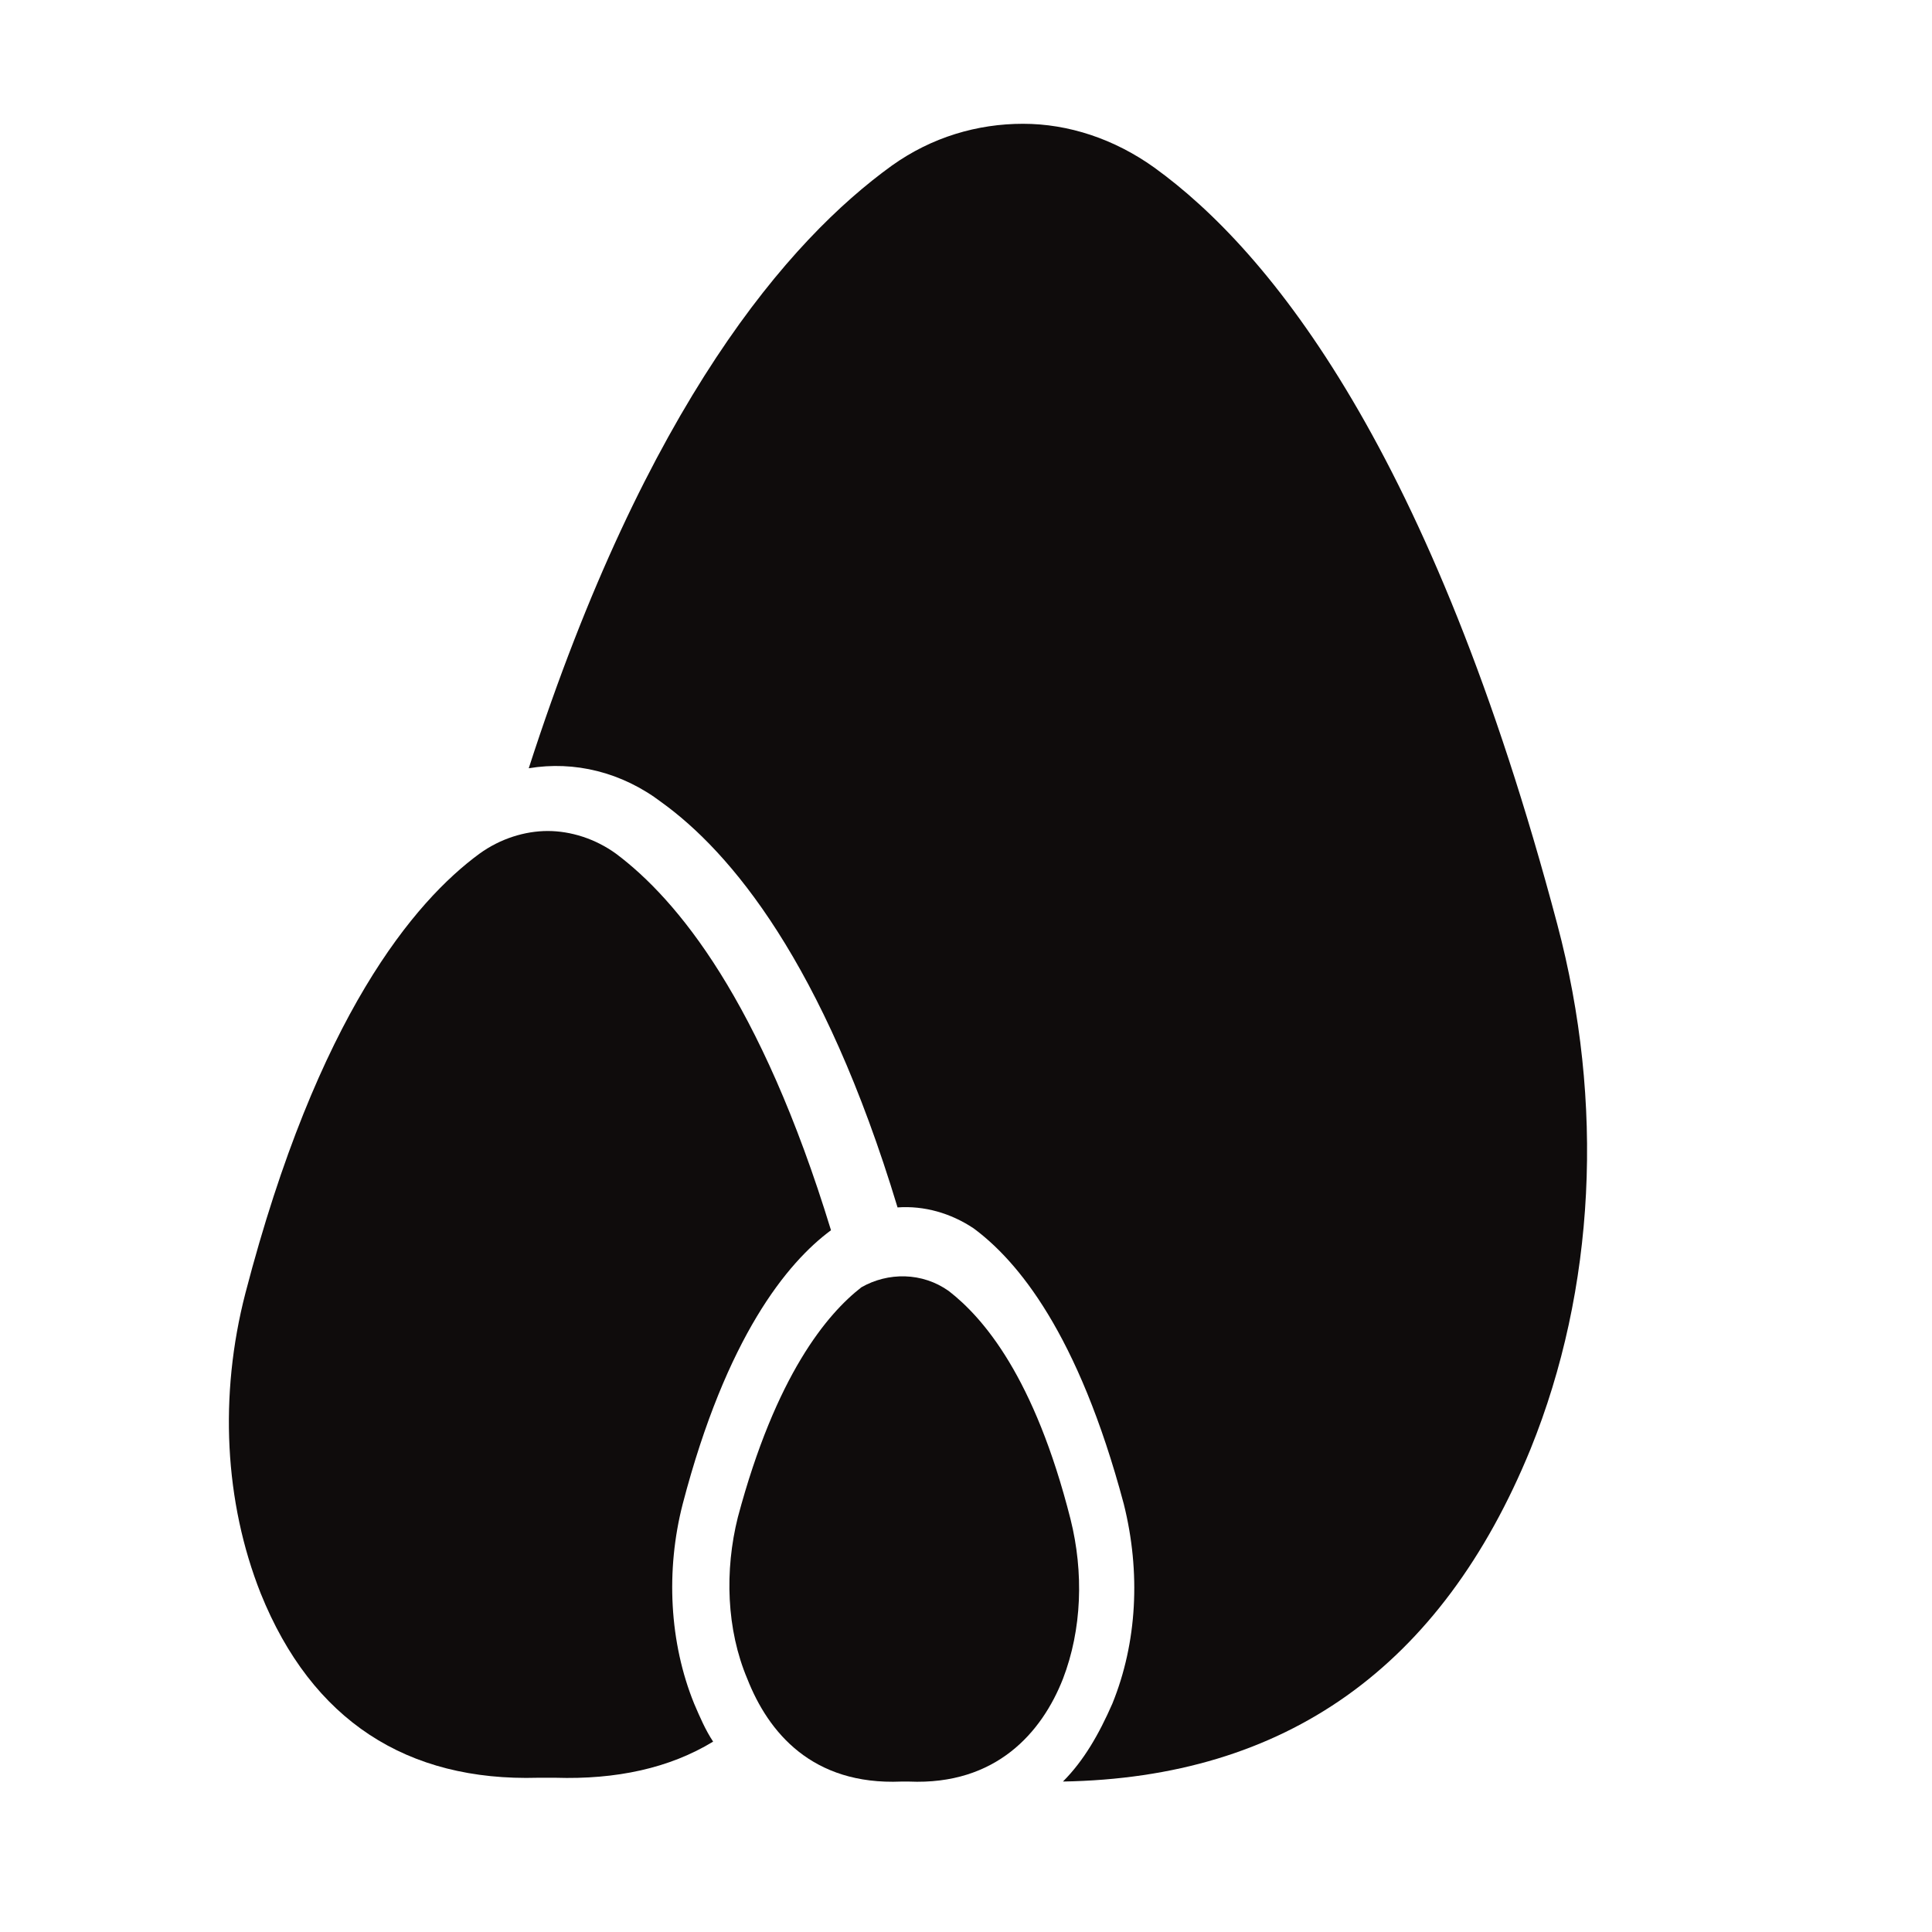
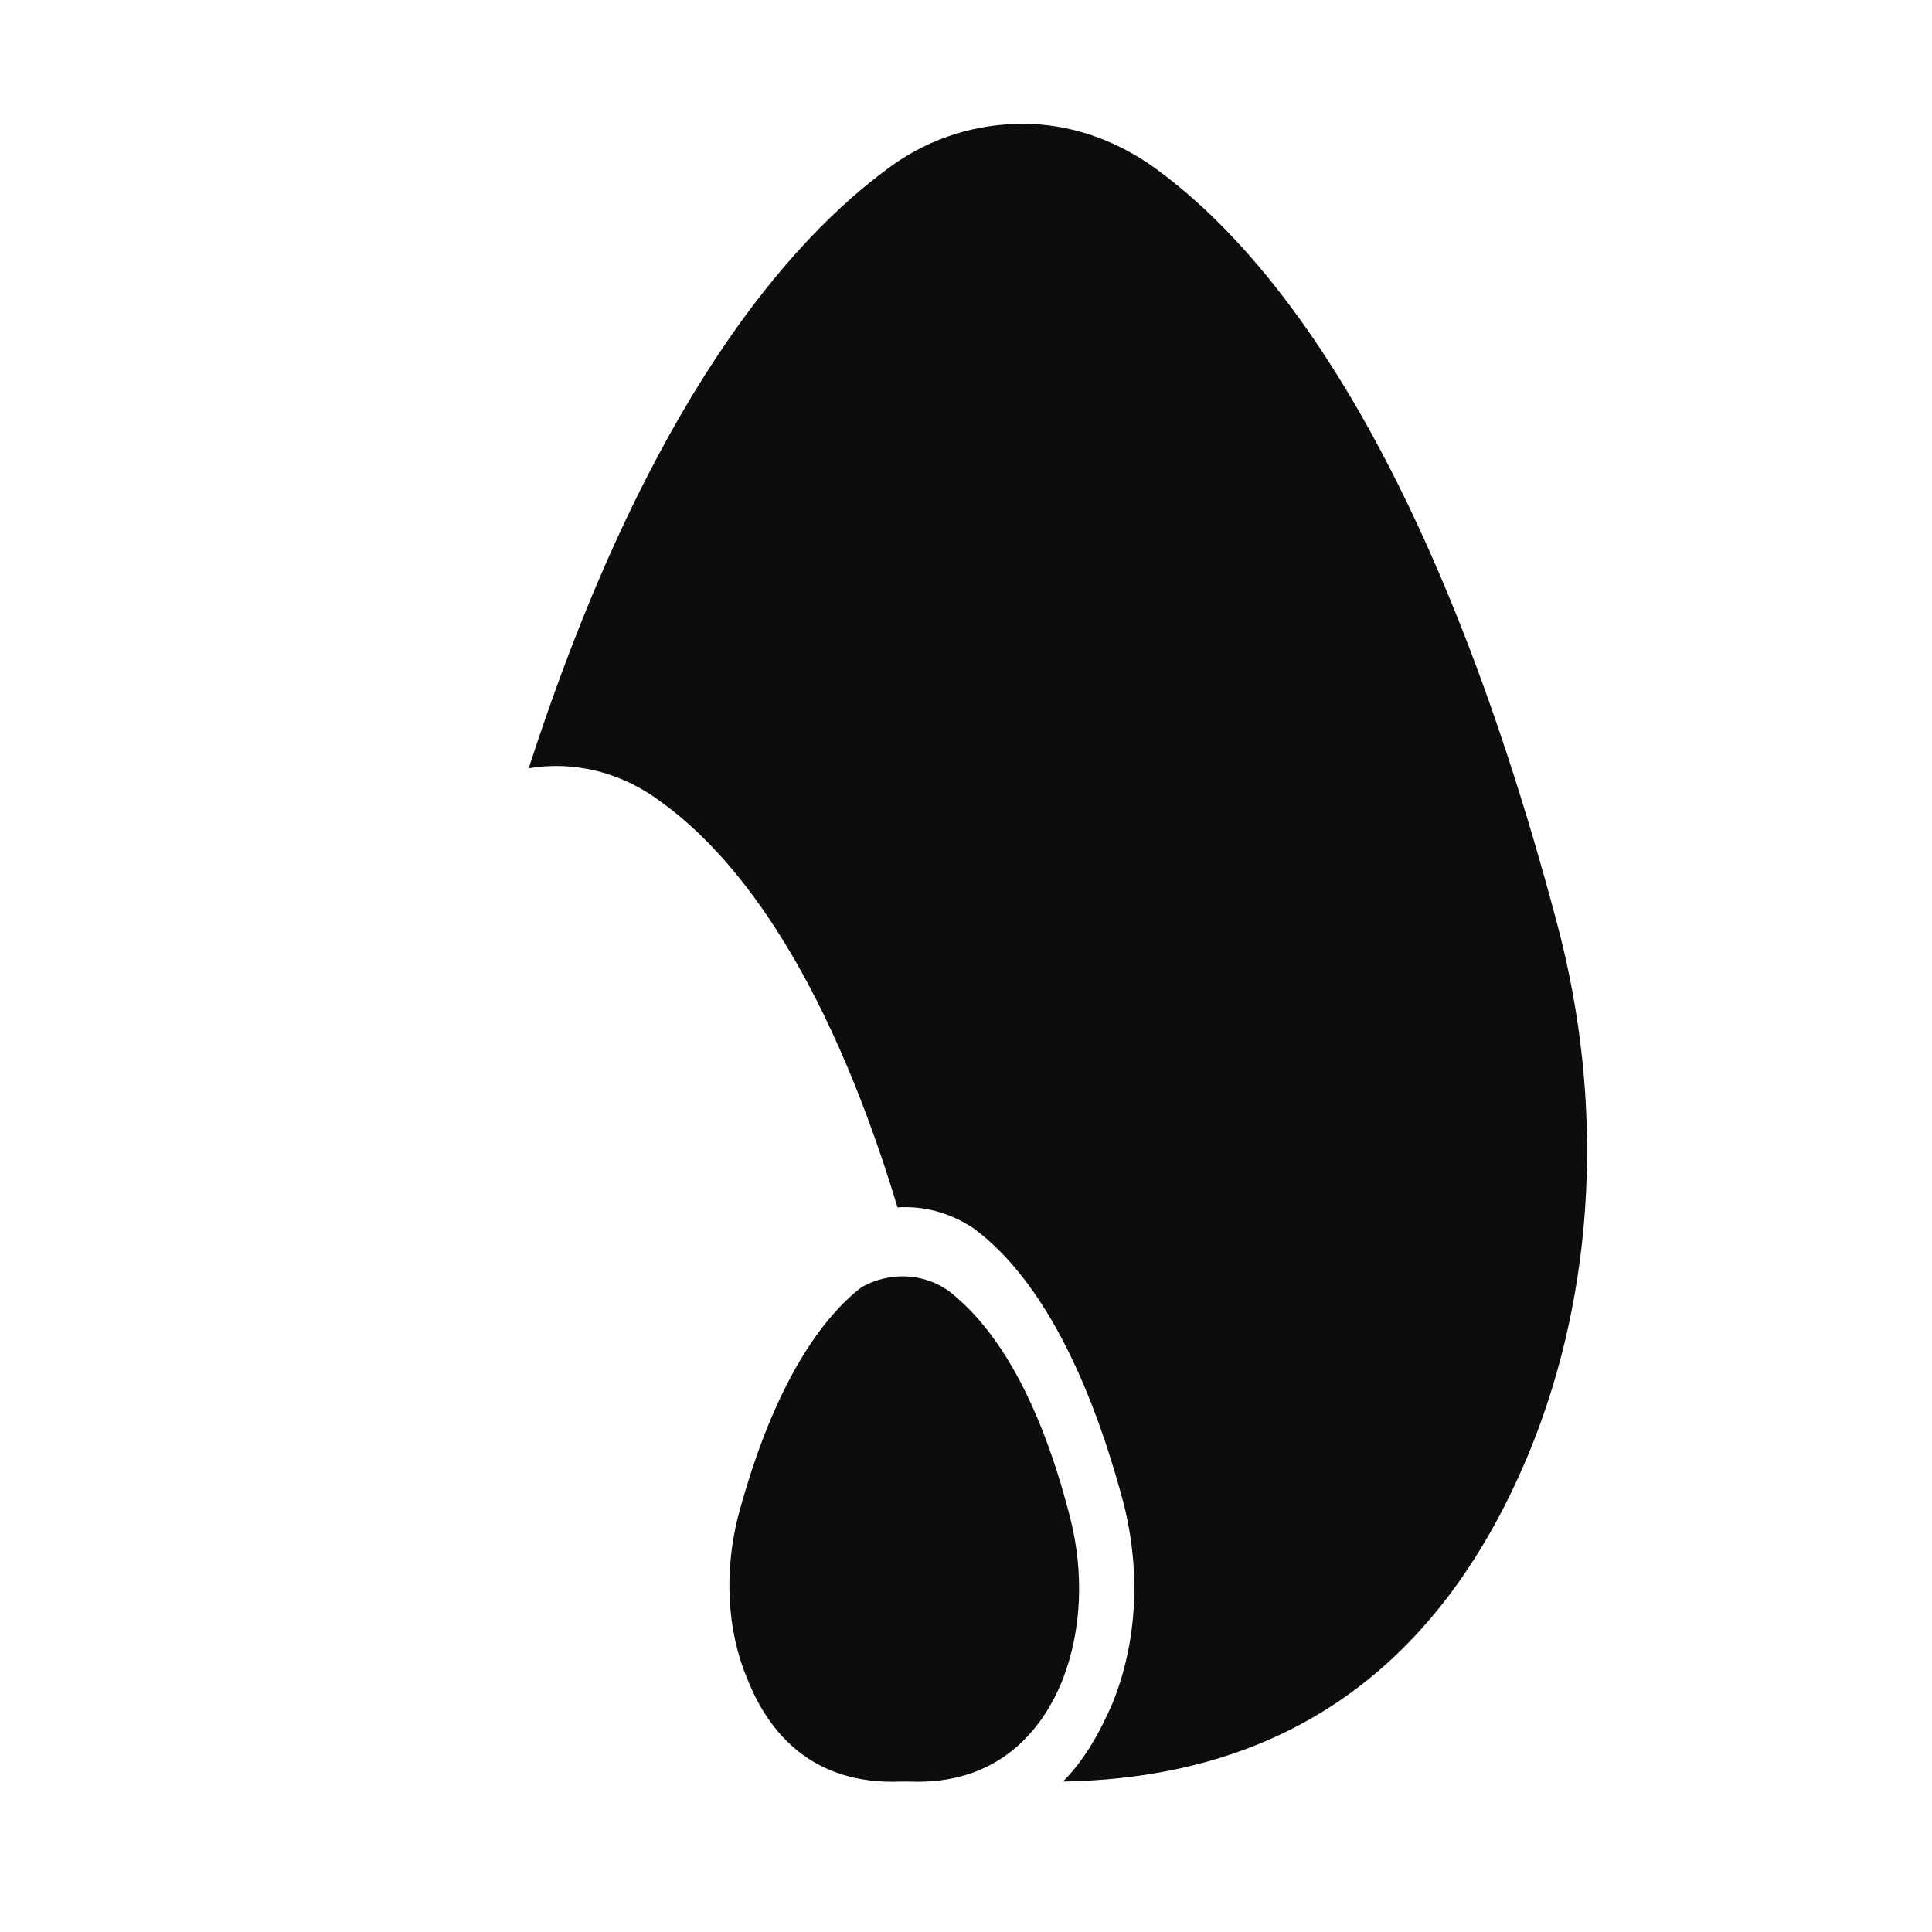
<svg xmlns="http://www.w3.org/2000/svg" width="800px" height="800px" version="1.1" viewBox="144 144 512 512">
  <g fill="#0f0c0c">
-     <path d="m209.05 486.65c-7.055 27.207-5.543 55.418 4.031 79.602 13.602 33.754 38.793 49.879 73.555 48.871h4.535c16.121 0.504 30.23-2.519 41.816-9.574-2.016-3.023-3.527-6.551-5.039-10.078-6.551-16.121-7.559-35.266-3.023-52.898 11.586-44.336 27.711-63.984 39.297-72.547-18.641-60.961-40.809-87.664-56.93-99.754-5.543-4.031-12.09-6.047-18.137-6.047s-12.594 2.016-18.137 6.047c-17.129 12.594-42.824 42.824-61.969 116.38z" />
    <path d="m549.63 527.96c17.129-42.32 19.648-91.691 7.055-139.05-33.25-125.45-76.074-178.35-106.81-200.52-10.578-7.559-22.672-11.586-34.762-11.586-12.09 0-24.184 3.527-34.762 11.082-27.207 19.648-64.992 62.977-96.23 159.71 12.09-2.016 24.688 1.008 35.266 9.07 18.137 13.098 42.824 42.32 62.473 107.31 7.055-0.504 14.105 1.512 20.152 5.543 11.586 8.566 27.711 27.711 39.801 73.051 4.535 18.137 3.527 36.777-3.023 52.898-3.527 8.062-7.559 15.113-13.098 20.656 58.945-1.008 100.26-30.23 123.94-88.168z" />
    <path d="m395.46 486.15c9.07 7.055 22.672 22.672 32.242 60.457 3.527 14.105 3.023 29.223-2.016 42.32-5.543 14.105-17.633 28.215-40.809 27.207h-2.016c-23.68 1.008-35.266-13.098-40.809-27.207-5.543-13.098-6.047-28.719-2.519-42.824 10.078-37.785 23.68-53.906 32.746-60.961 7.059-4.027 16.125-4.027 23.18 1.008z" />
  </g>
</svg>